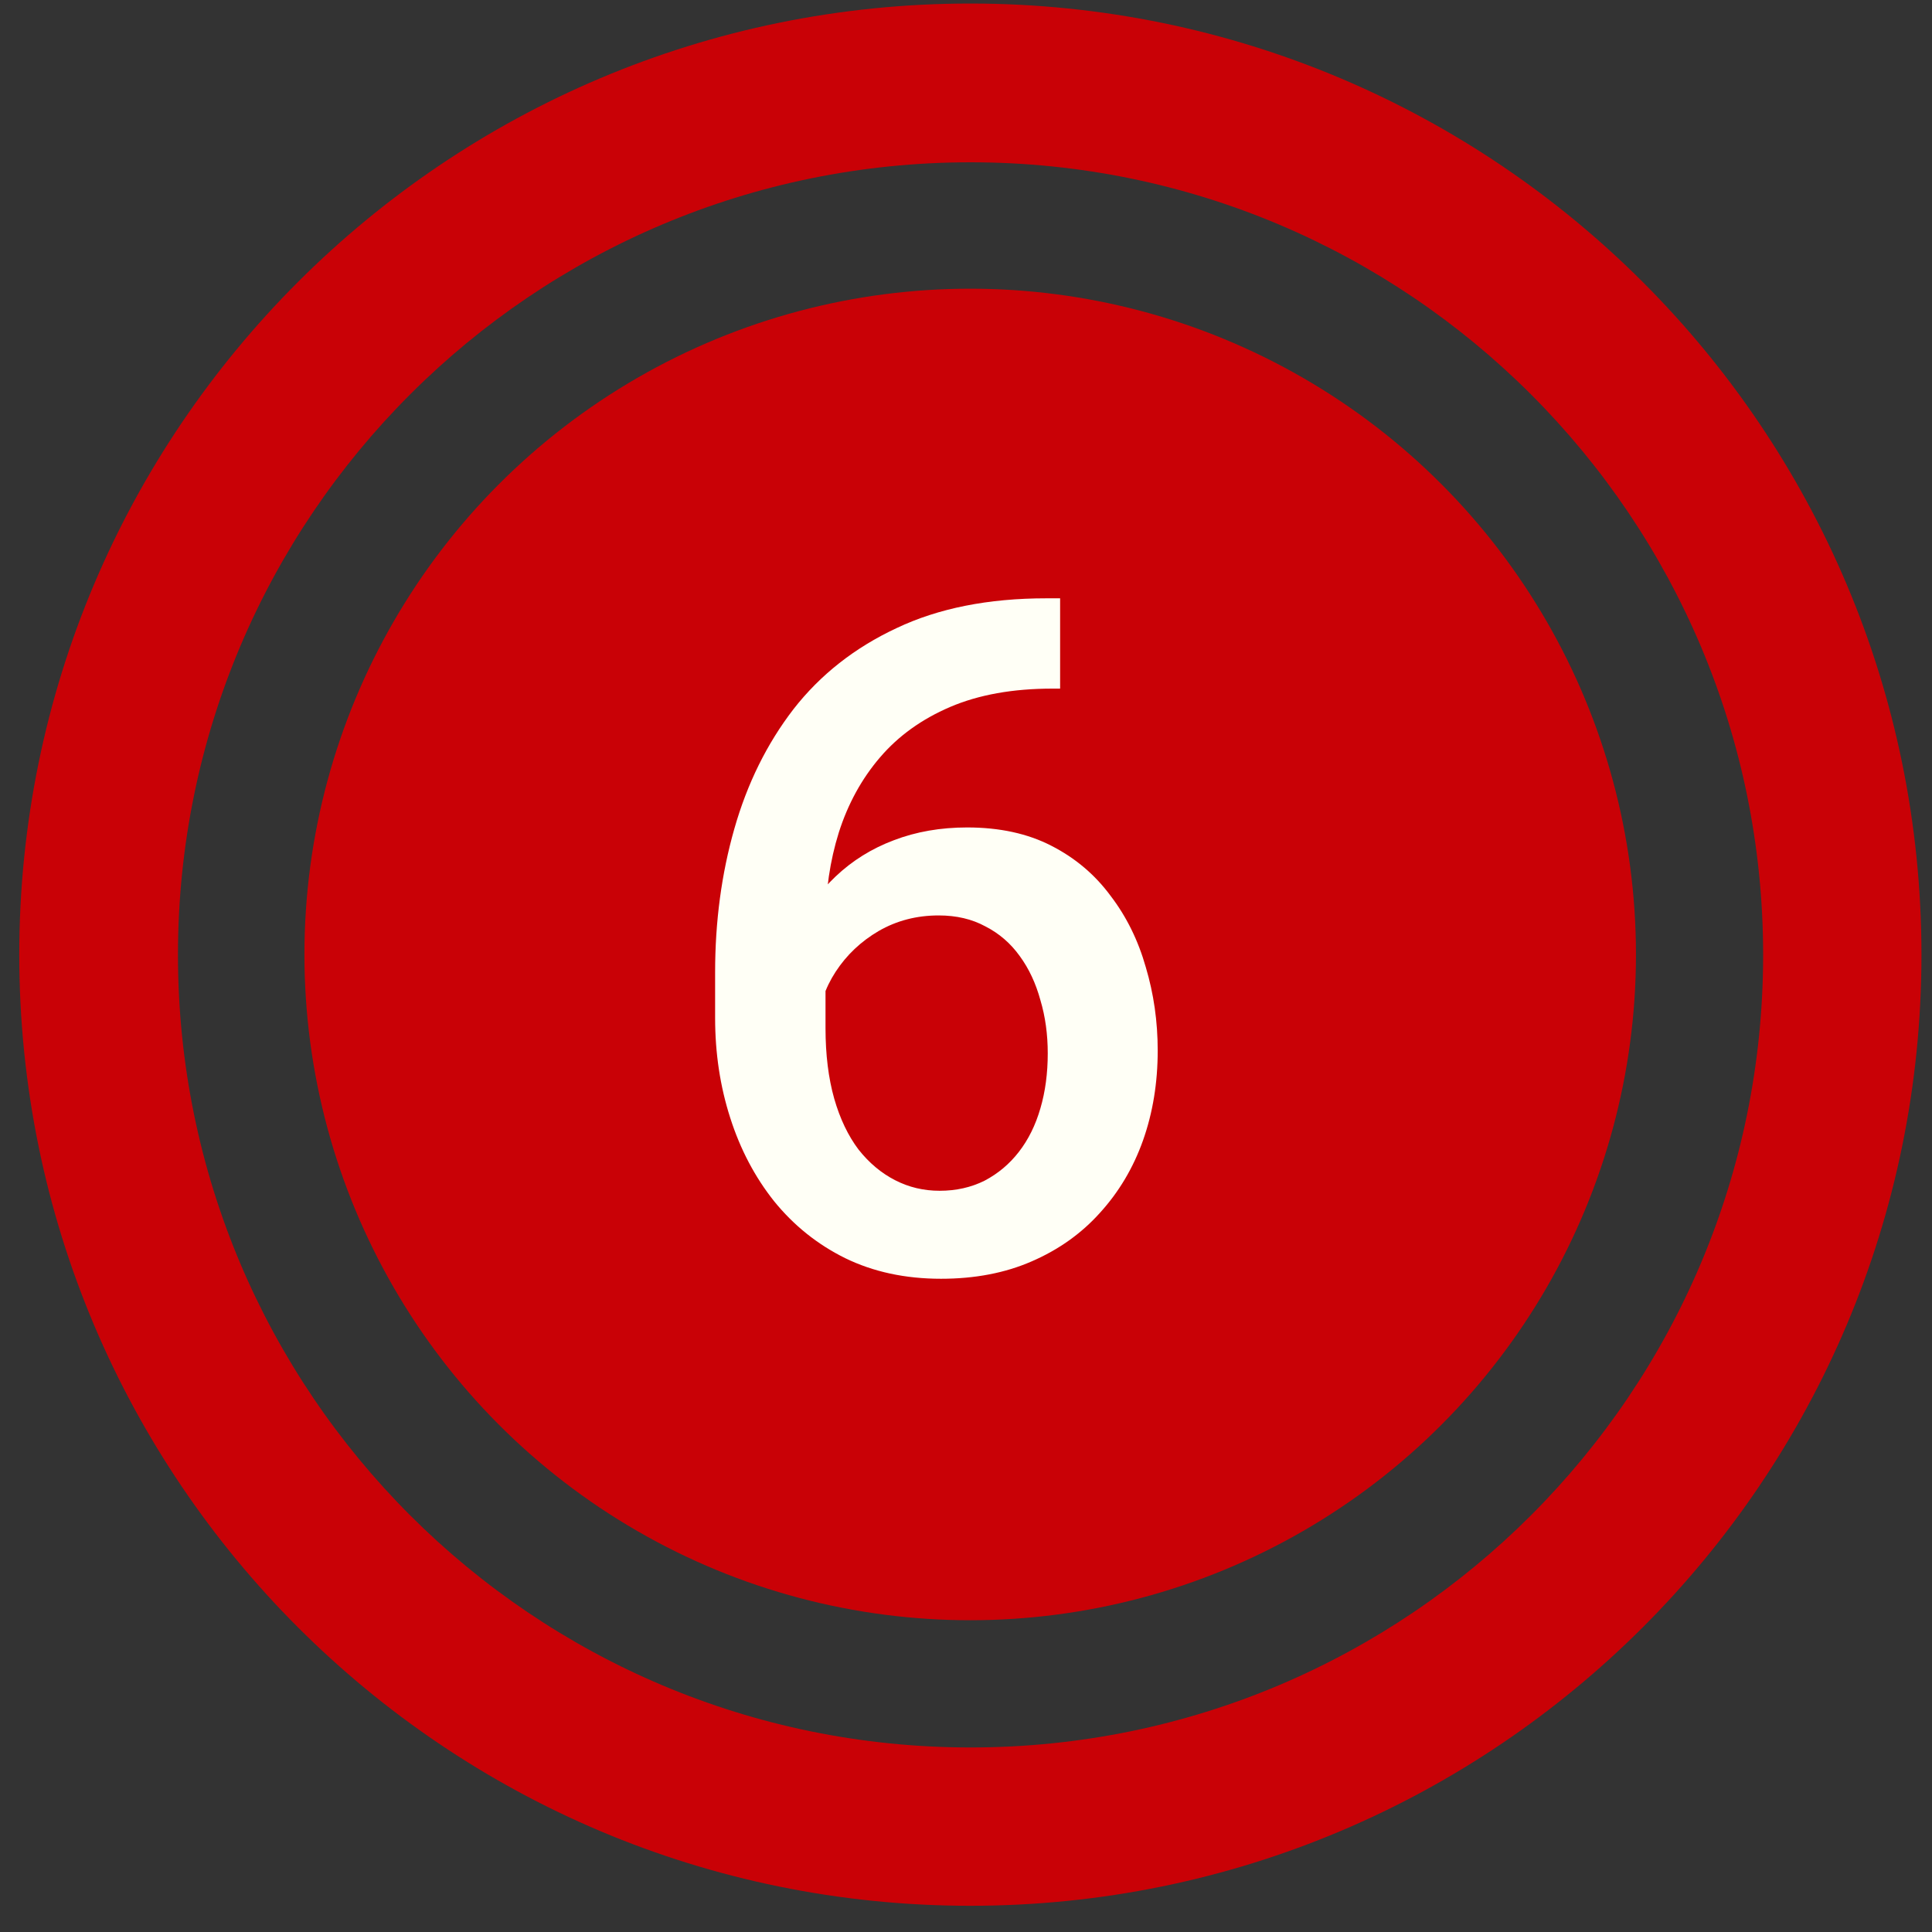
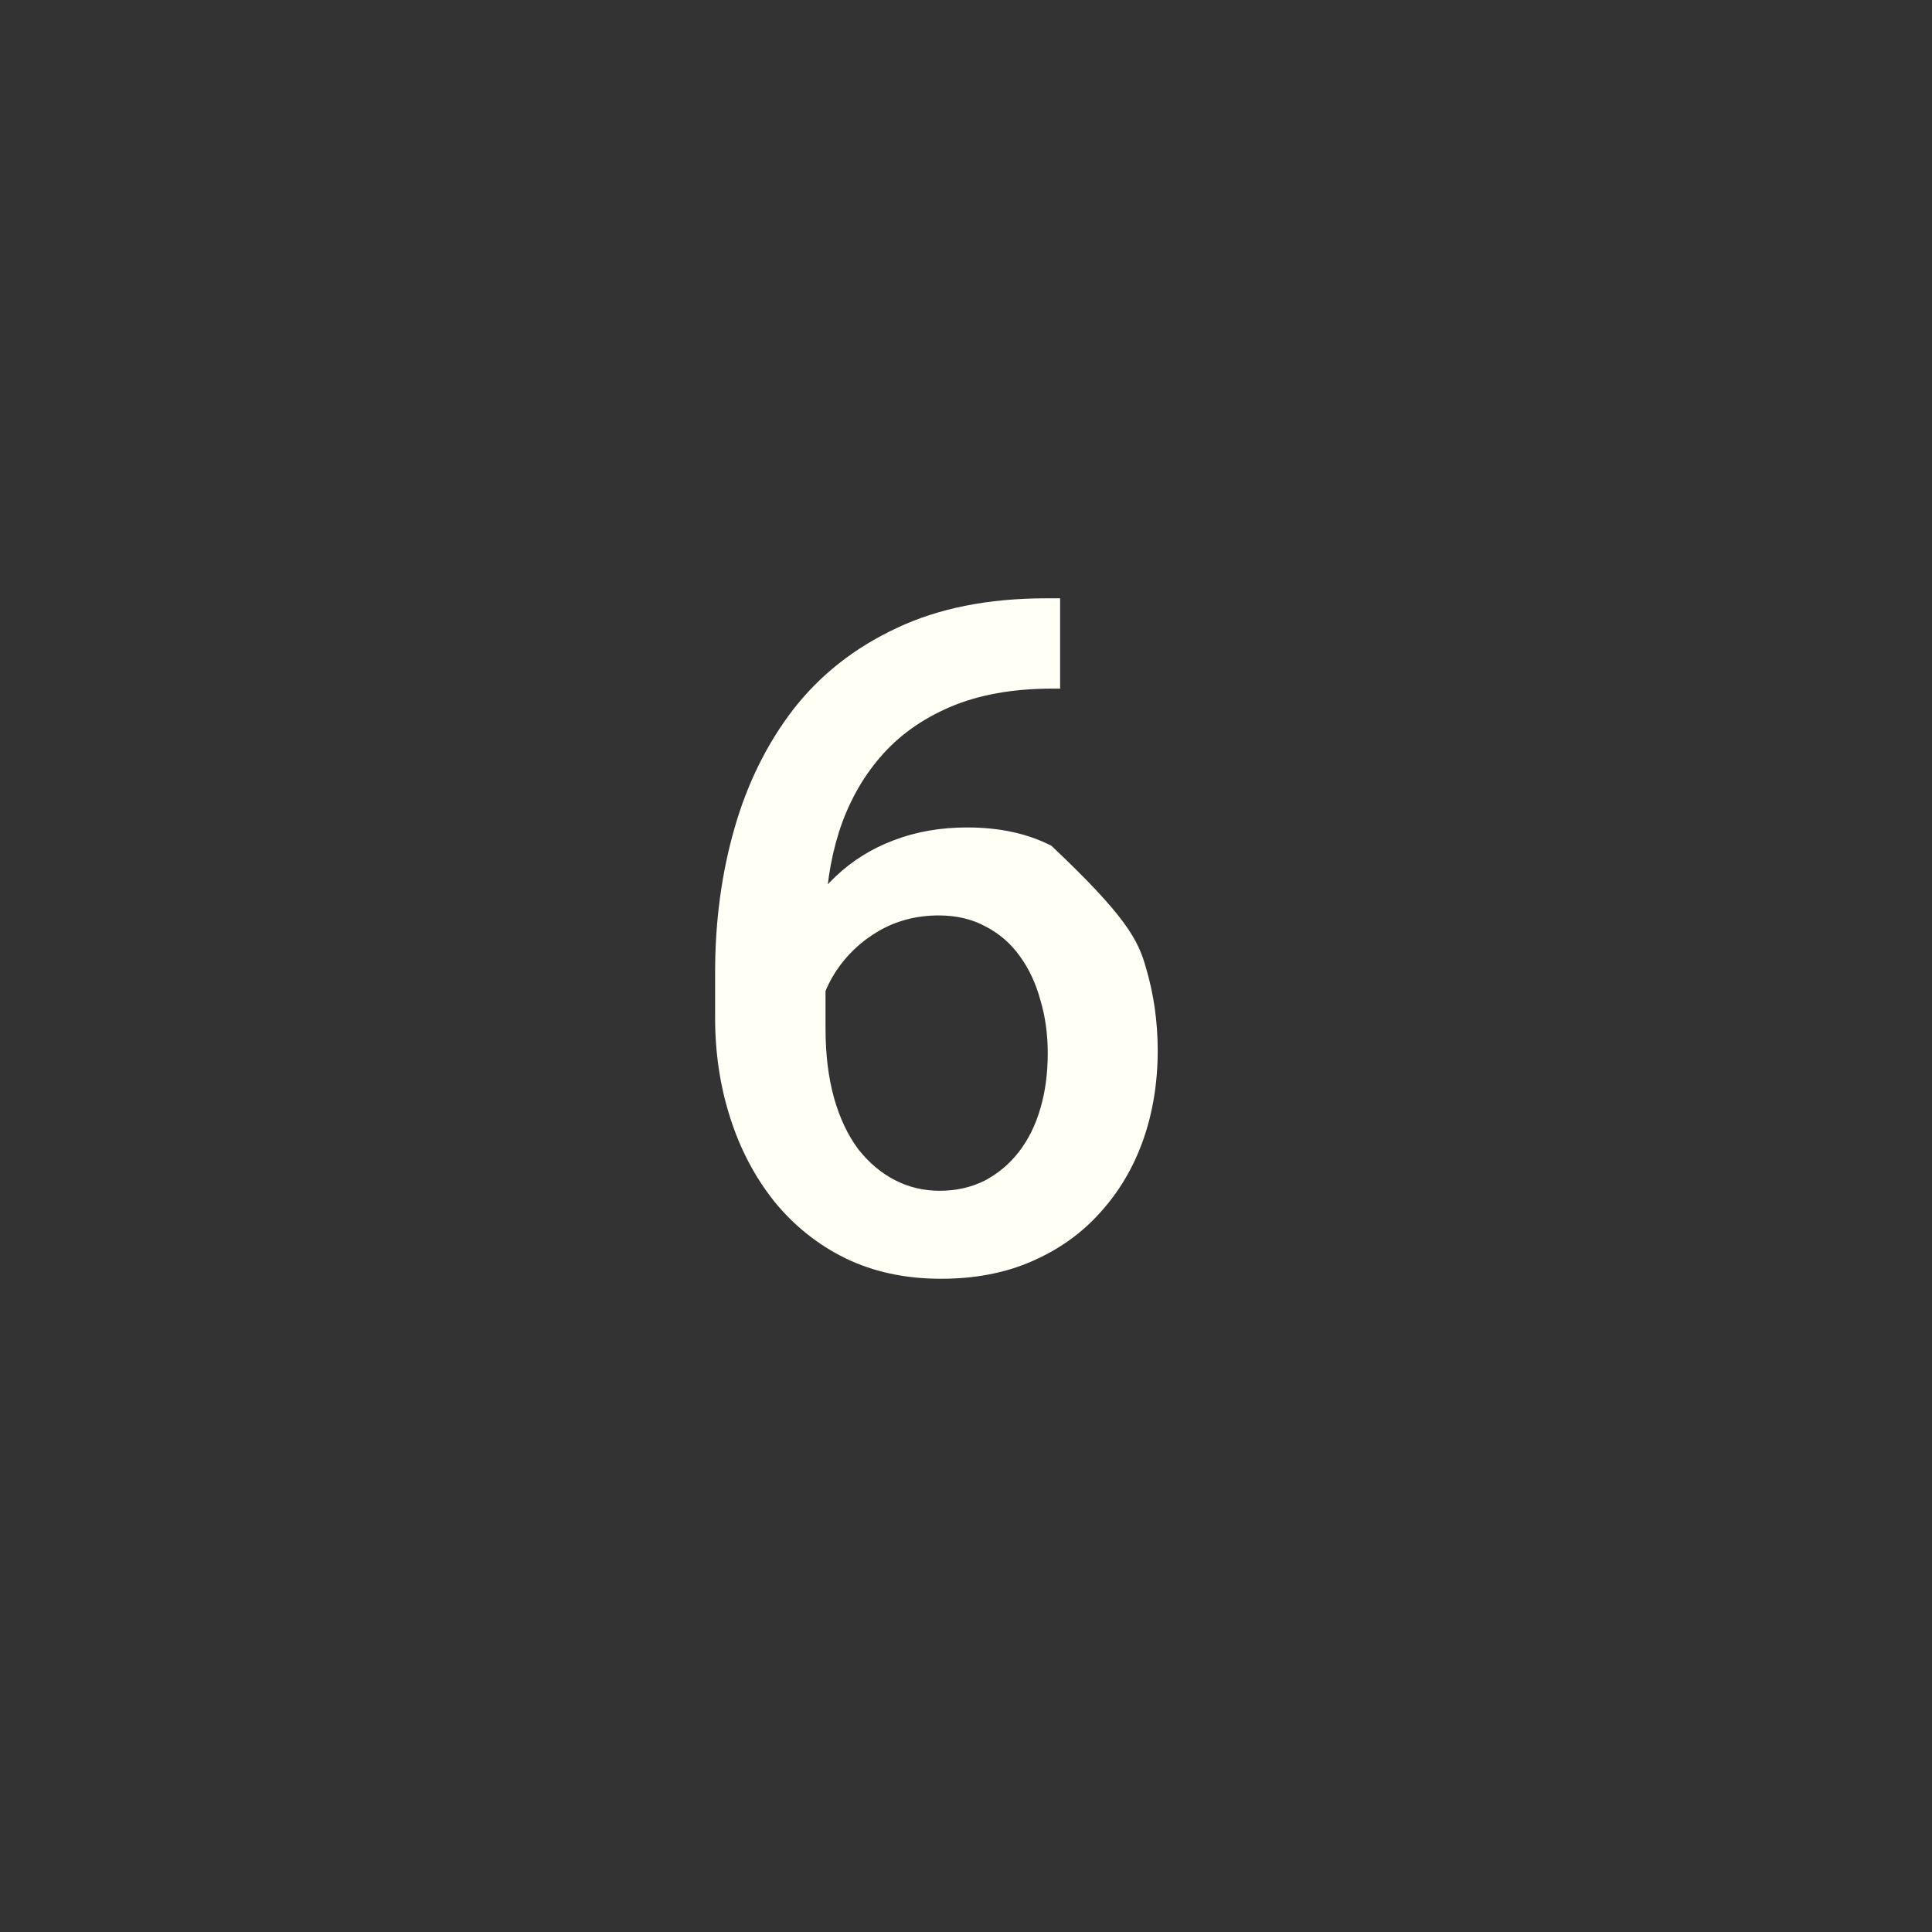
<svg xmlns="http://www.w3.org/2000/svg" width="35" height="35" viewBox="0 0 35 35" fill="none">
  <rect x="0" y="0" width="35" height="35" fill="#333333" stroke="none" />
-   <circle cx="17.576" cy="17.291" r="12.061" fill="#C90106" />
-   <path fill-rule="evenodd" clip-rule="evenodd" d="M17.579 34.525C27.095 34.525 34.809 26.811 34.809 17.295C34.809 7.779 27.095 0.064 17.579 0.064C8.063 0.064 0.349 7.779 0.349 17.295C0.349 26.811 8.063 34.525 17.579 34.525ZM17.583 31.657C25.513 31.657 31.941 25.228 31.941 17.298C31.941 9.368 25.513 2.94 17.583 2.94C9.653 2.94 3.224 9.368 3.224 17.298C3.224 25.228 9.653 31.657 17.583 31.657Z" fill="#C90106" />
-   <path d="M18.956 10.839H19.205V12.475H19.064C18.35 12.475 17.733 12.585 17.213 12.807C16.698 13.028 16.275 13.332 15.943 13.72C15.611 14.107 15.362 14.561 15.196 15.081C15.035 15.596 14.955 16.144 14.955 16.725V18.625C14.955 19.107 15.008 19.533 15.113 19.904C15.218 20.269 15.365 20.576 15.553 20.825C15.746 21.069 15.968 21.254 16.217 21.381C16.466 21.509 16.734 21.572 17.022 21.572C17.321 21.572 17.592 21.511 17.835 21.39C18.079 21.262 18.287 21.088 18.458 20.867C18.63 20.645 18.76 20.383 18.848 20.078C18.937 19.774 18.981 19.442 18.981 19.082C18.981 18.739 18.937 18.418 18.848 18.119C18.765 17.815 18.641 17.549 18.475 17.322C18.309 17.09 18.101 16.91 17.852 16.783C17.609 16.65 17.326 16.584 17.005 16.584C16.607 16.584 16.244 16.678 15.918 16.866C15.597 17.054 15.337 17.3 15.138 17.605C14.944 17.903 14.839 18.221 14.822 18.559L14.059 18.31C14.103 17.795 14.216 17.333 14.399 16.924C14.587 16.514 14.833 16.166 15.138 15.878C15.442 15.59 15.793 15.372 16.192 15.222C16.596 15.067 17.039 14.99 17.52 14.99C18.107 14.99 18.616 15.1 19.047 15.322C19.479 15.543 19.836 15.845 20.118 16.227C20.406 16.603 20.619 17.035 20.757 17.521C20.901 18.003 20.973 18.506 20.973 19.032C20.973 19.613 20.885 20.156 20.707 20.659C20.53 21.157 20.27 21.594 19.927 21.971C19.59 22.347 19.177 22.64 18.69 22.851C18.209 23.061 17.661 23.166 17.047 23.166C16.399 23.166 15.821 23.041 15.312 22.793C14.808 22.544 14.38 22.2 14.025 21.763C13.677 21.326 13.411 20.822 13.229 20.252C13.046 19.683 12.955 19.079 12.955 18.443V17.613C12.955 16.694 13.071 15.828 13.303 15.015C13.536 14.196 13.893 13.473 14.374 12.848C14.861 12.223 15.484 11.733 16.242 11.379C17 11.019 17.905 10.839 18.956 10.839Z" fill="#FFFFF6" />
+   <path d="M18.956 10.839H19.205V12.475H19.064C18.35 12.475 17.733 12.585 17.213 12.807C16.698 13.028 16.275 13.332 15.943 13.72C15.611 14.107 15.362 14.561 15.196 15.081C15.035 15.596 14.955 16.144 14.955 16.725V18.625C14.955 19.107 15.008 19.533 15.113 19.904C15.218 20.269 15.365 20.576 15.553 20.825C15.746 21.069 15.968 21.254 16.217 21.381C16.466 21.509 16.734 21.572 17.022 21.572C17.321 21.572 17.592 21.511 17.835 21.39C18.079 21.262 18.287 21.088 18.458 20.867C18.63 20.645 18.76 20.383 18.848 20.078C18.937 19.774 18.981 19.442 18.981 19.082C18.981 18.739 18.937 18.418 18.848 18.119C18.765 17.815 18.641 17.549 18.475 17.322C18.309 17.09 18.101 16.91 17.852 16.783C17.609 16.65 17.326 16.584 17.005 16.584C16.607 16.584 16.244 16.678 15.918 16.866C15.597 17.054 15.337 17.3 15.138 17.605C14.944 17.903 14.839 18.221 14.822 18.559L14.059 18.31C14.103 17.795 14.216 17.333 14.399 16.924C14.587 16.514 14.833 16.166 15.138 15.878C15.442 15.59 15.793 15.372 16.192 15.222C16.596 15.067 17.039 14.99 17.52 14.99C18.107 14.99 18.616 15.1 19.047 15.322C20.406 16.603 20.619 17.035 20.757 17.521C20.901 18.003 20.973 18.506 20.973 19.032C20.973 19.613 20.885 20.156 20.707 20.659C20.53 21.157 20.27 21.594 19.927 21.971C19.59 22.347 19.177 22.64 18.69 22.851C18.209 23.061 17.661 23.166 17.047 23.166C16.399 23.166 15.821 23.041 15.312 22.793C14.808 22.544 14.38 22.2 14.025 21.763C13.677 21.326 13.411 20.822 13.229 20.252C13.046 19.683 12.955 19.079 12.955 18.443V17.613C12.955 16.694 13.071 15.828 13.303 15.015C13.536 14.196 13.893 13.473 14.374 12.848C14.861 12.223 15.484 11.733 16.242 11.379C17 11.019 17.905 10.839 18.956 10.839Z" fill="#FFFFF6" />
</svg>